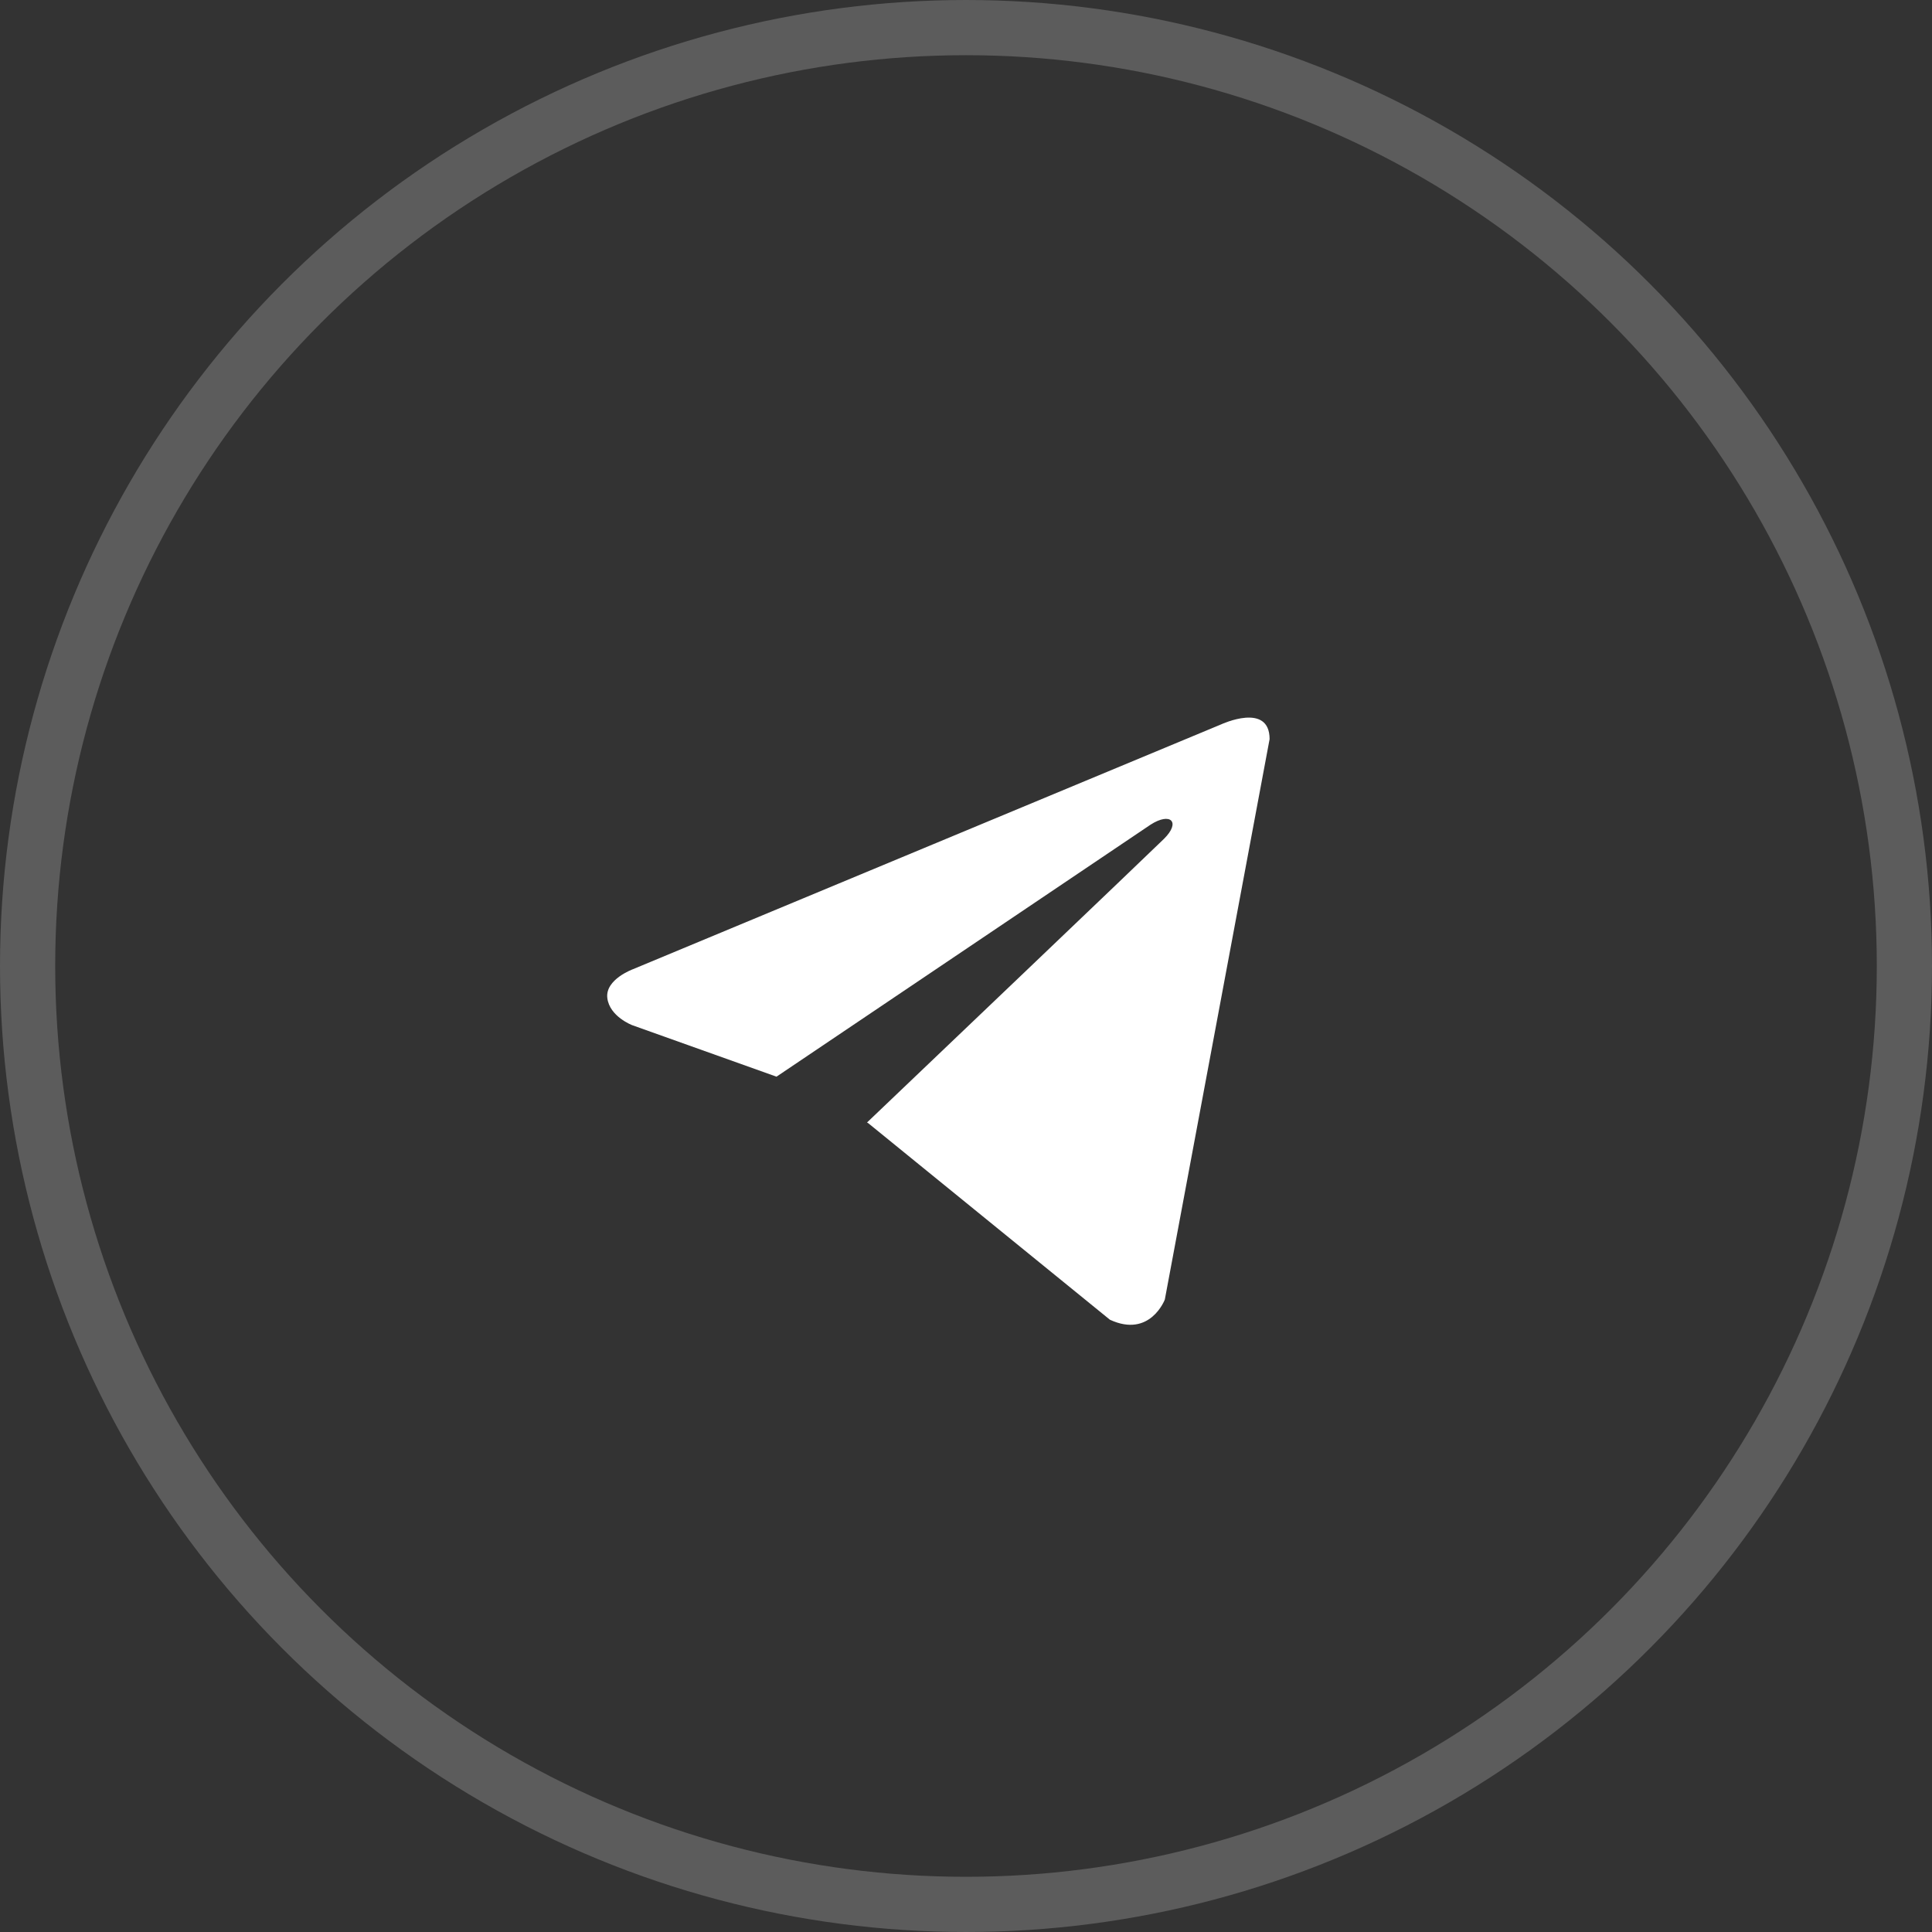
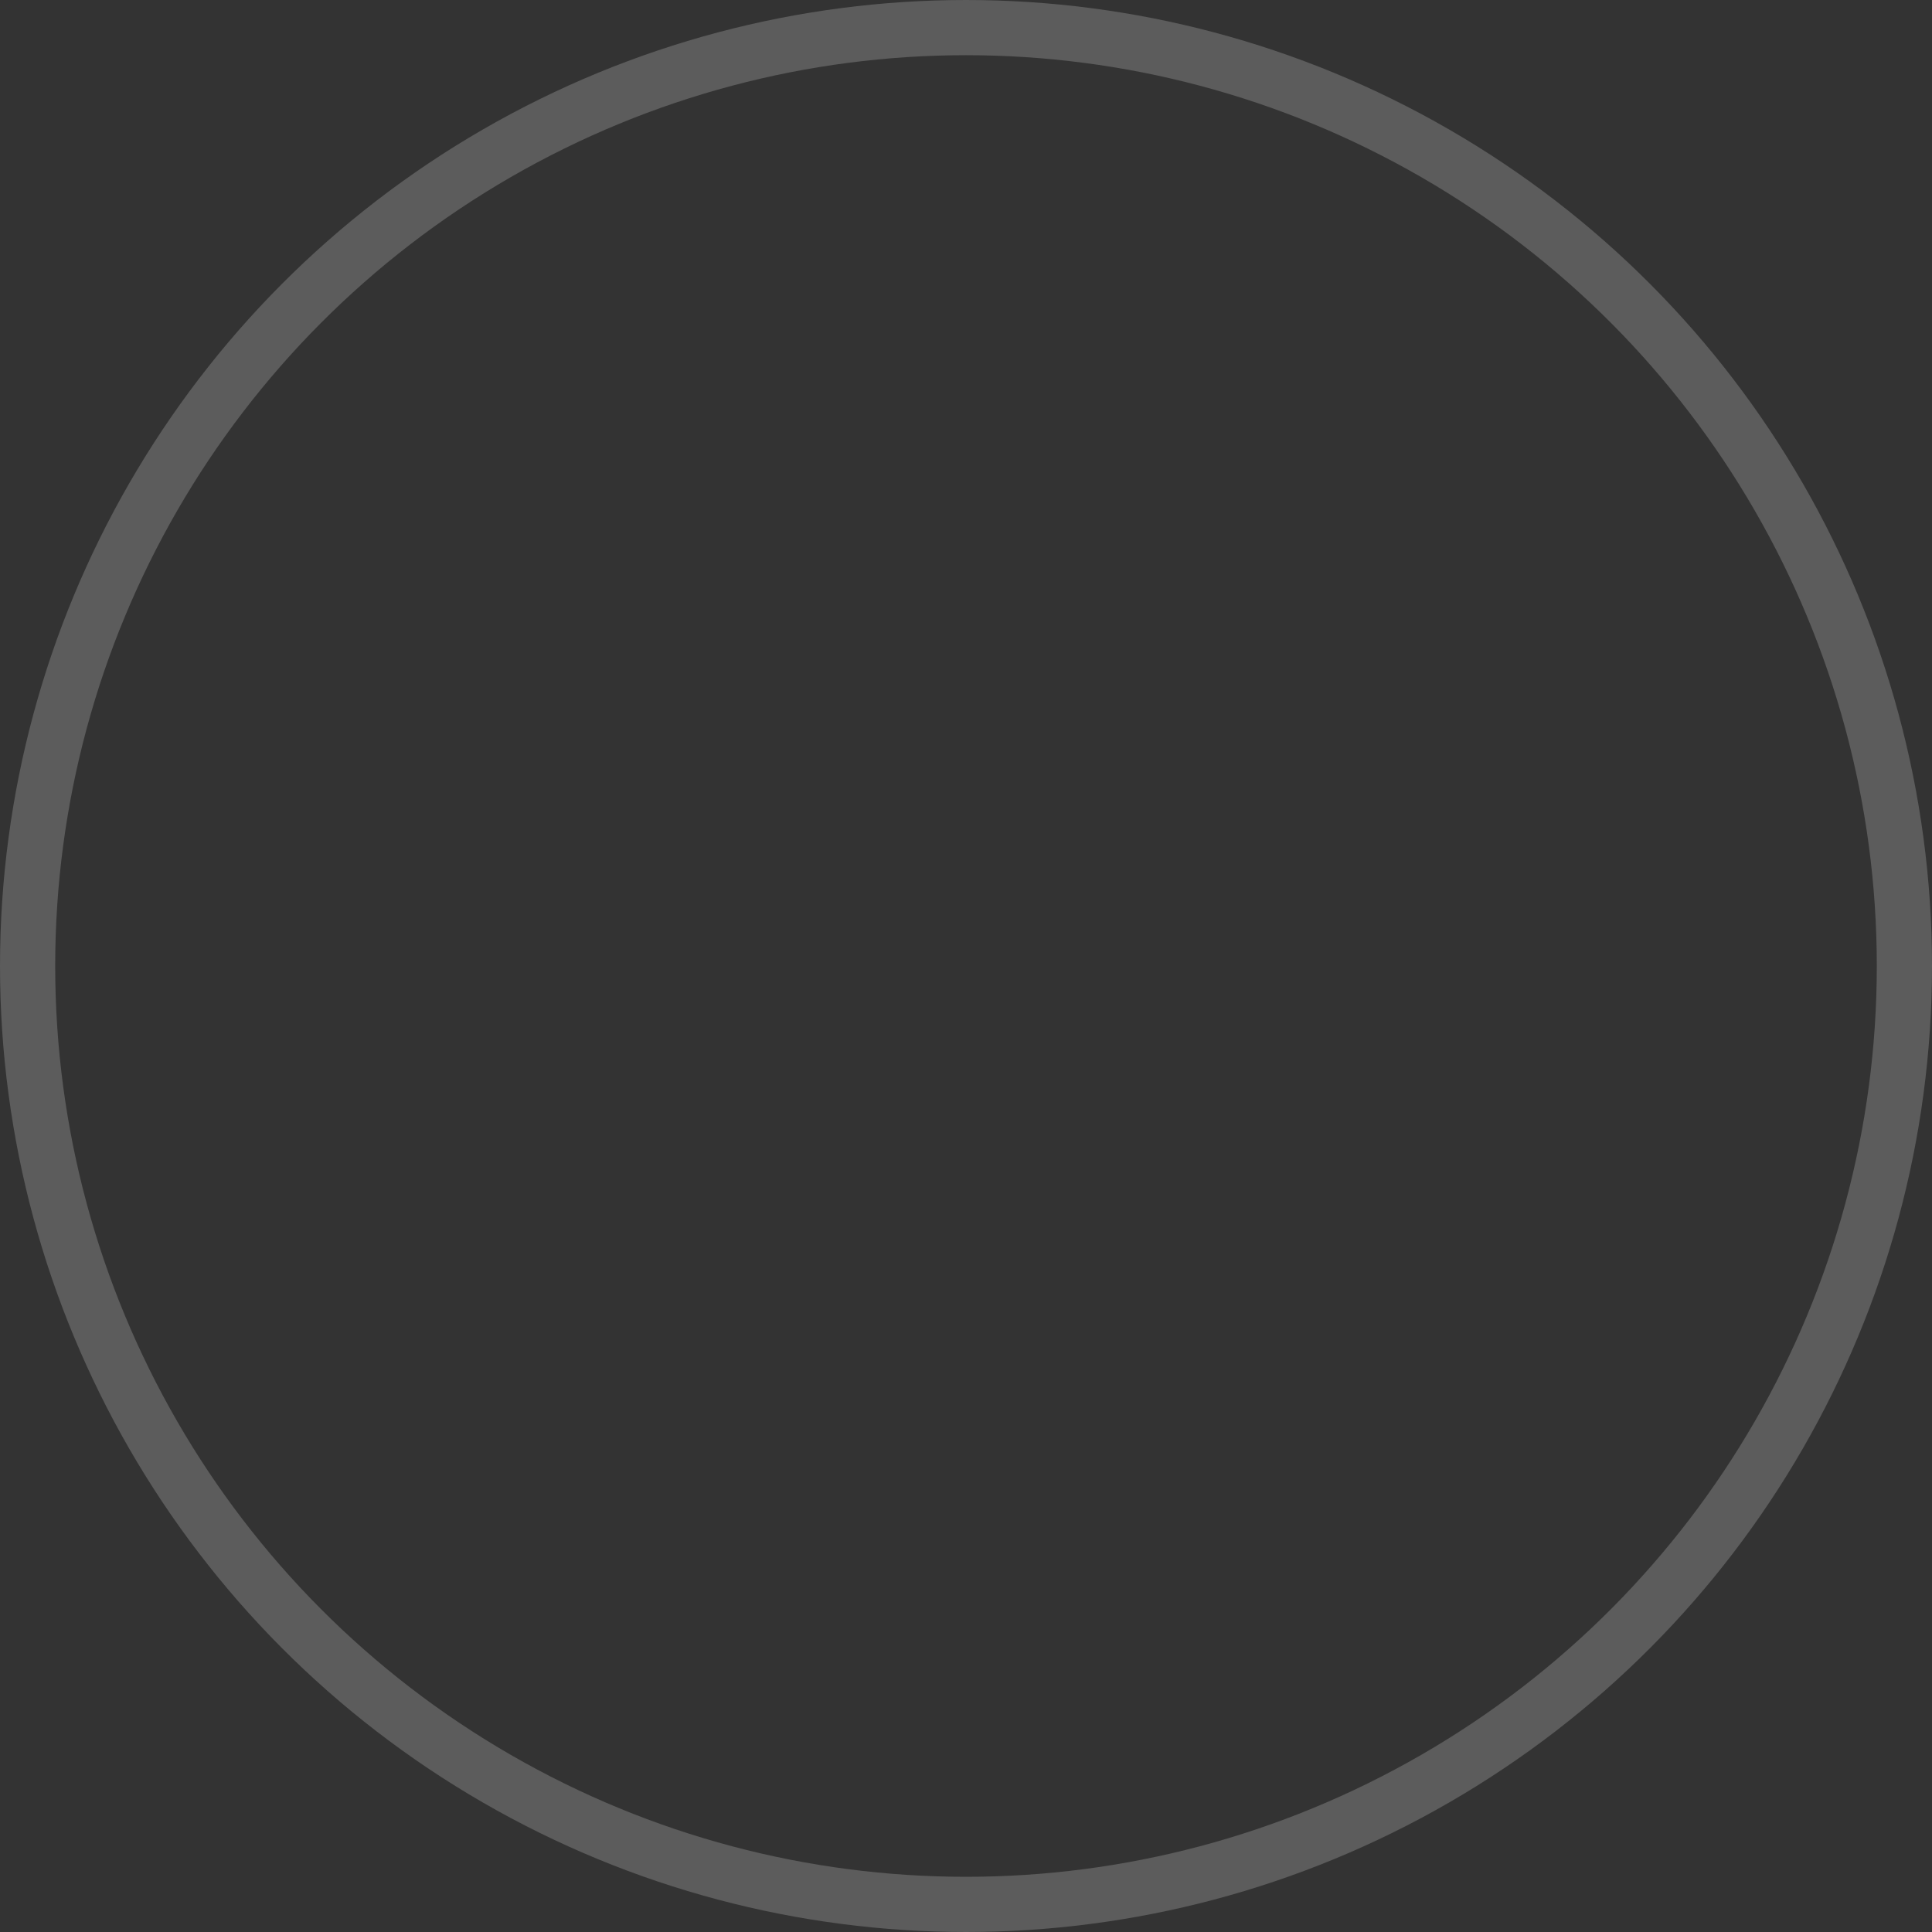
<svg xmlns="http://www.w3.org/2000/svg" width="35" height="35" viewBox="0 0 35 35" fill="none">
  <rect x="0" y="0" width="35" height="35" fill="#333333" stroke="none" />
  <circle cx="17.5" cy="17.5" r="17" stroke="white" stroke-opacity="0.2" />
-   <path d="M23 13.39L21.102 23.542C21.102 23.542 20.836 24.246 20.107 23.908L15.727 20.346L15.707 20.335C16.298 19.772 20.886 15.396 21.086 15.197C21.397 14.89 21.204 14.707 20.843 14.94L14.067 19.505L11.453 18.572C11.453 18.572 11.042 18.416 11.002 18.079C10.962 17.741 11.467 17.558 11.467 17.558L22.124 13.122C22.124 13.122 23 12.714 23 13.39Z" fill="white" />
</svg>